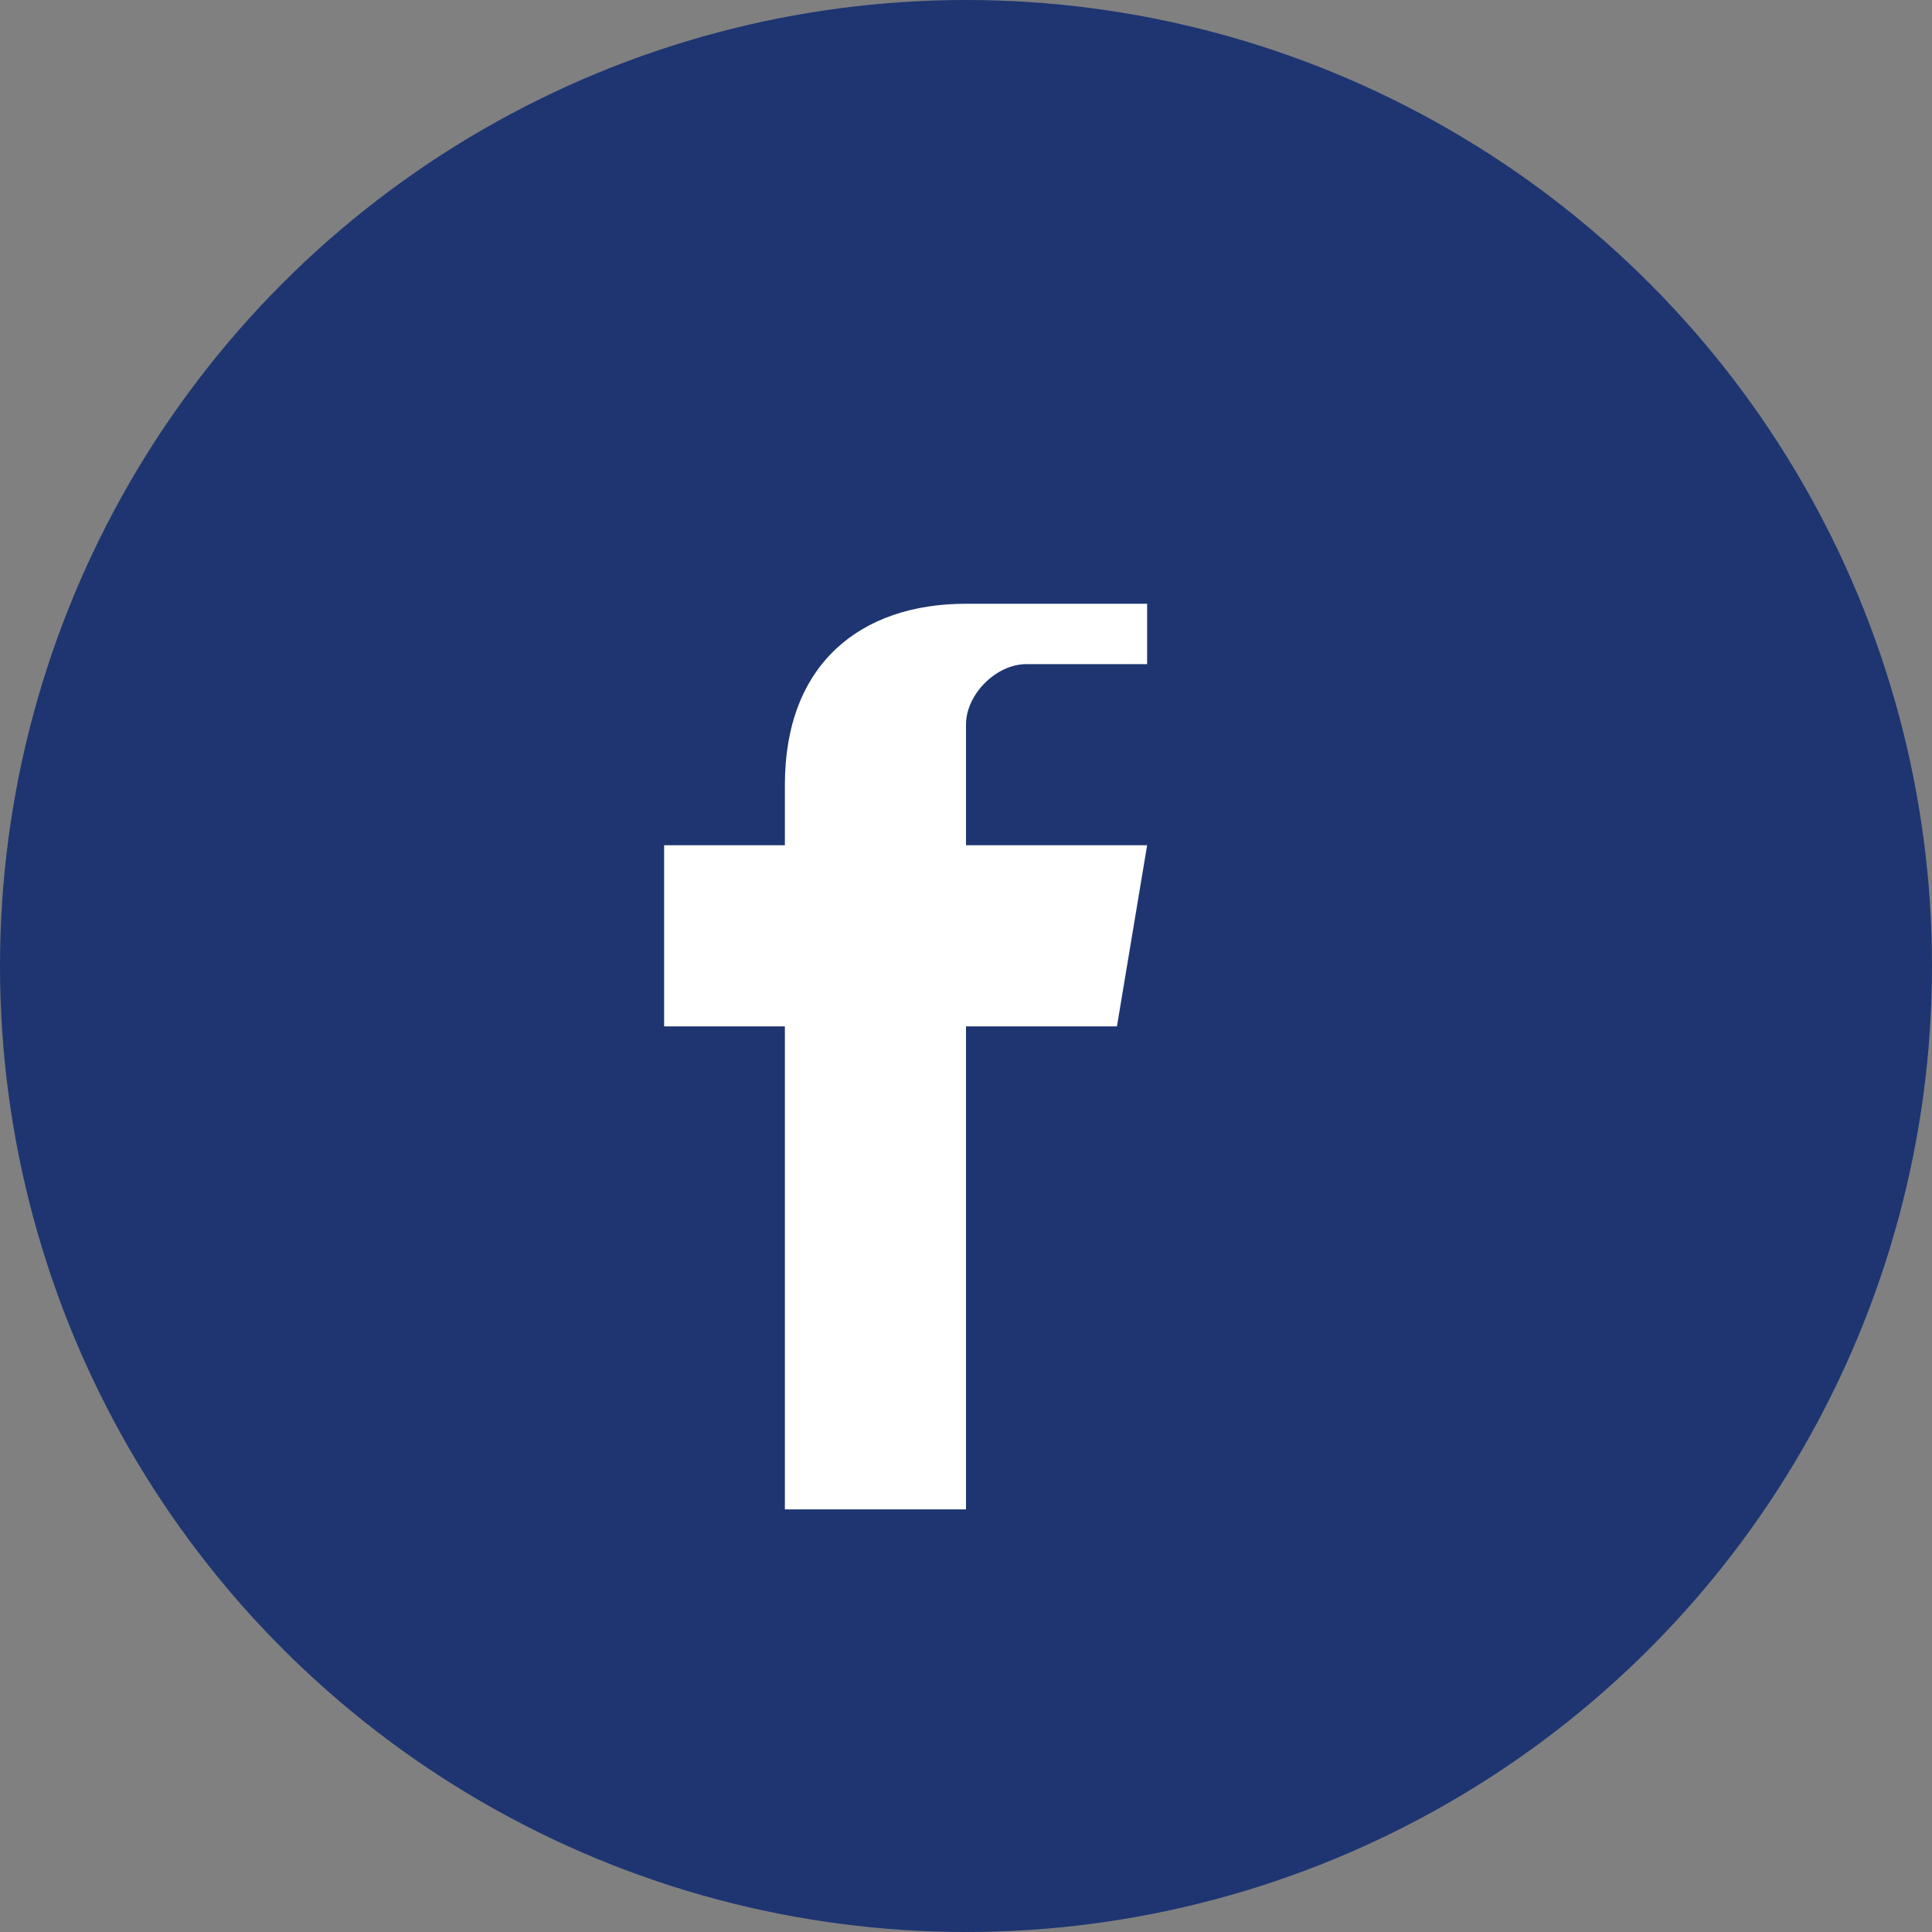
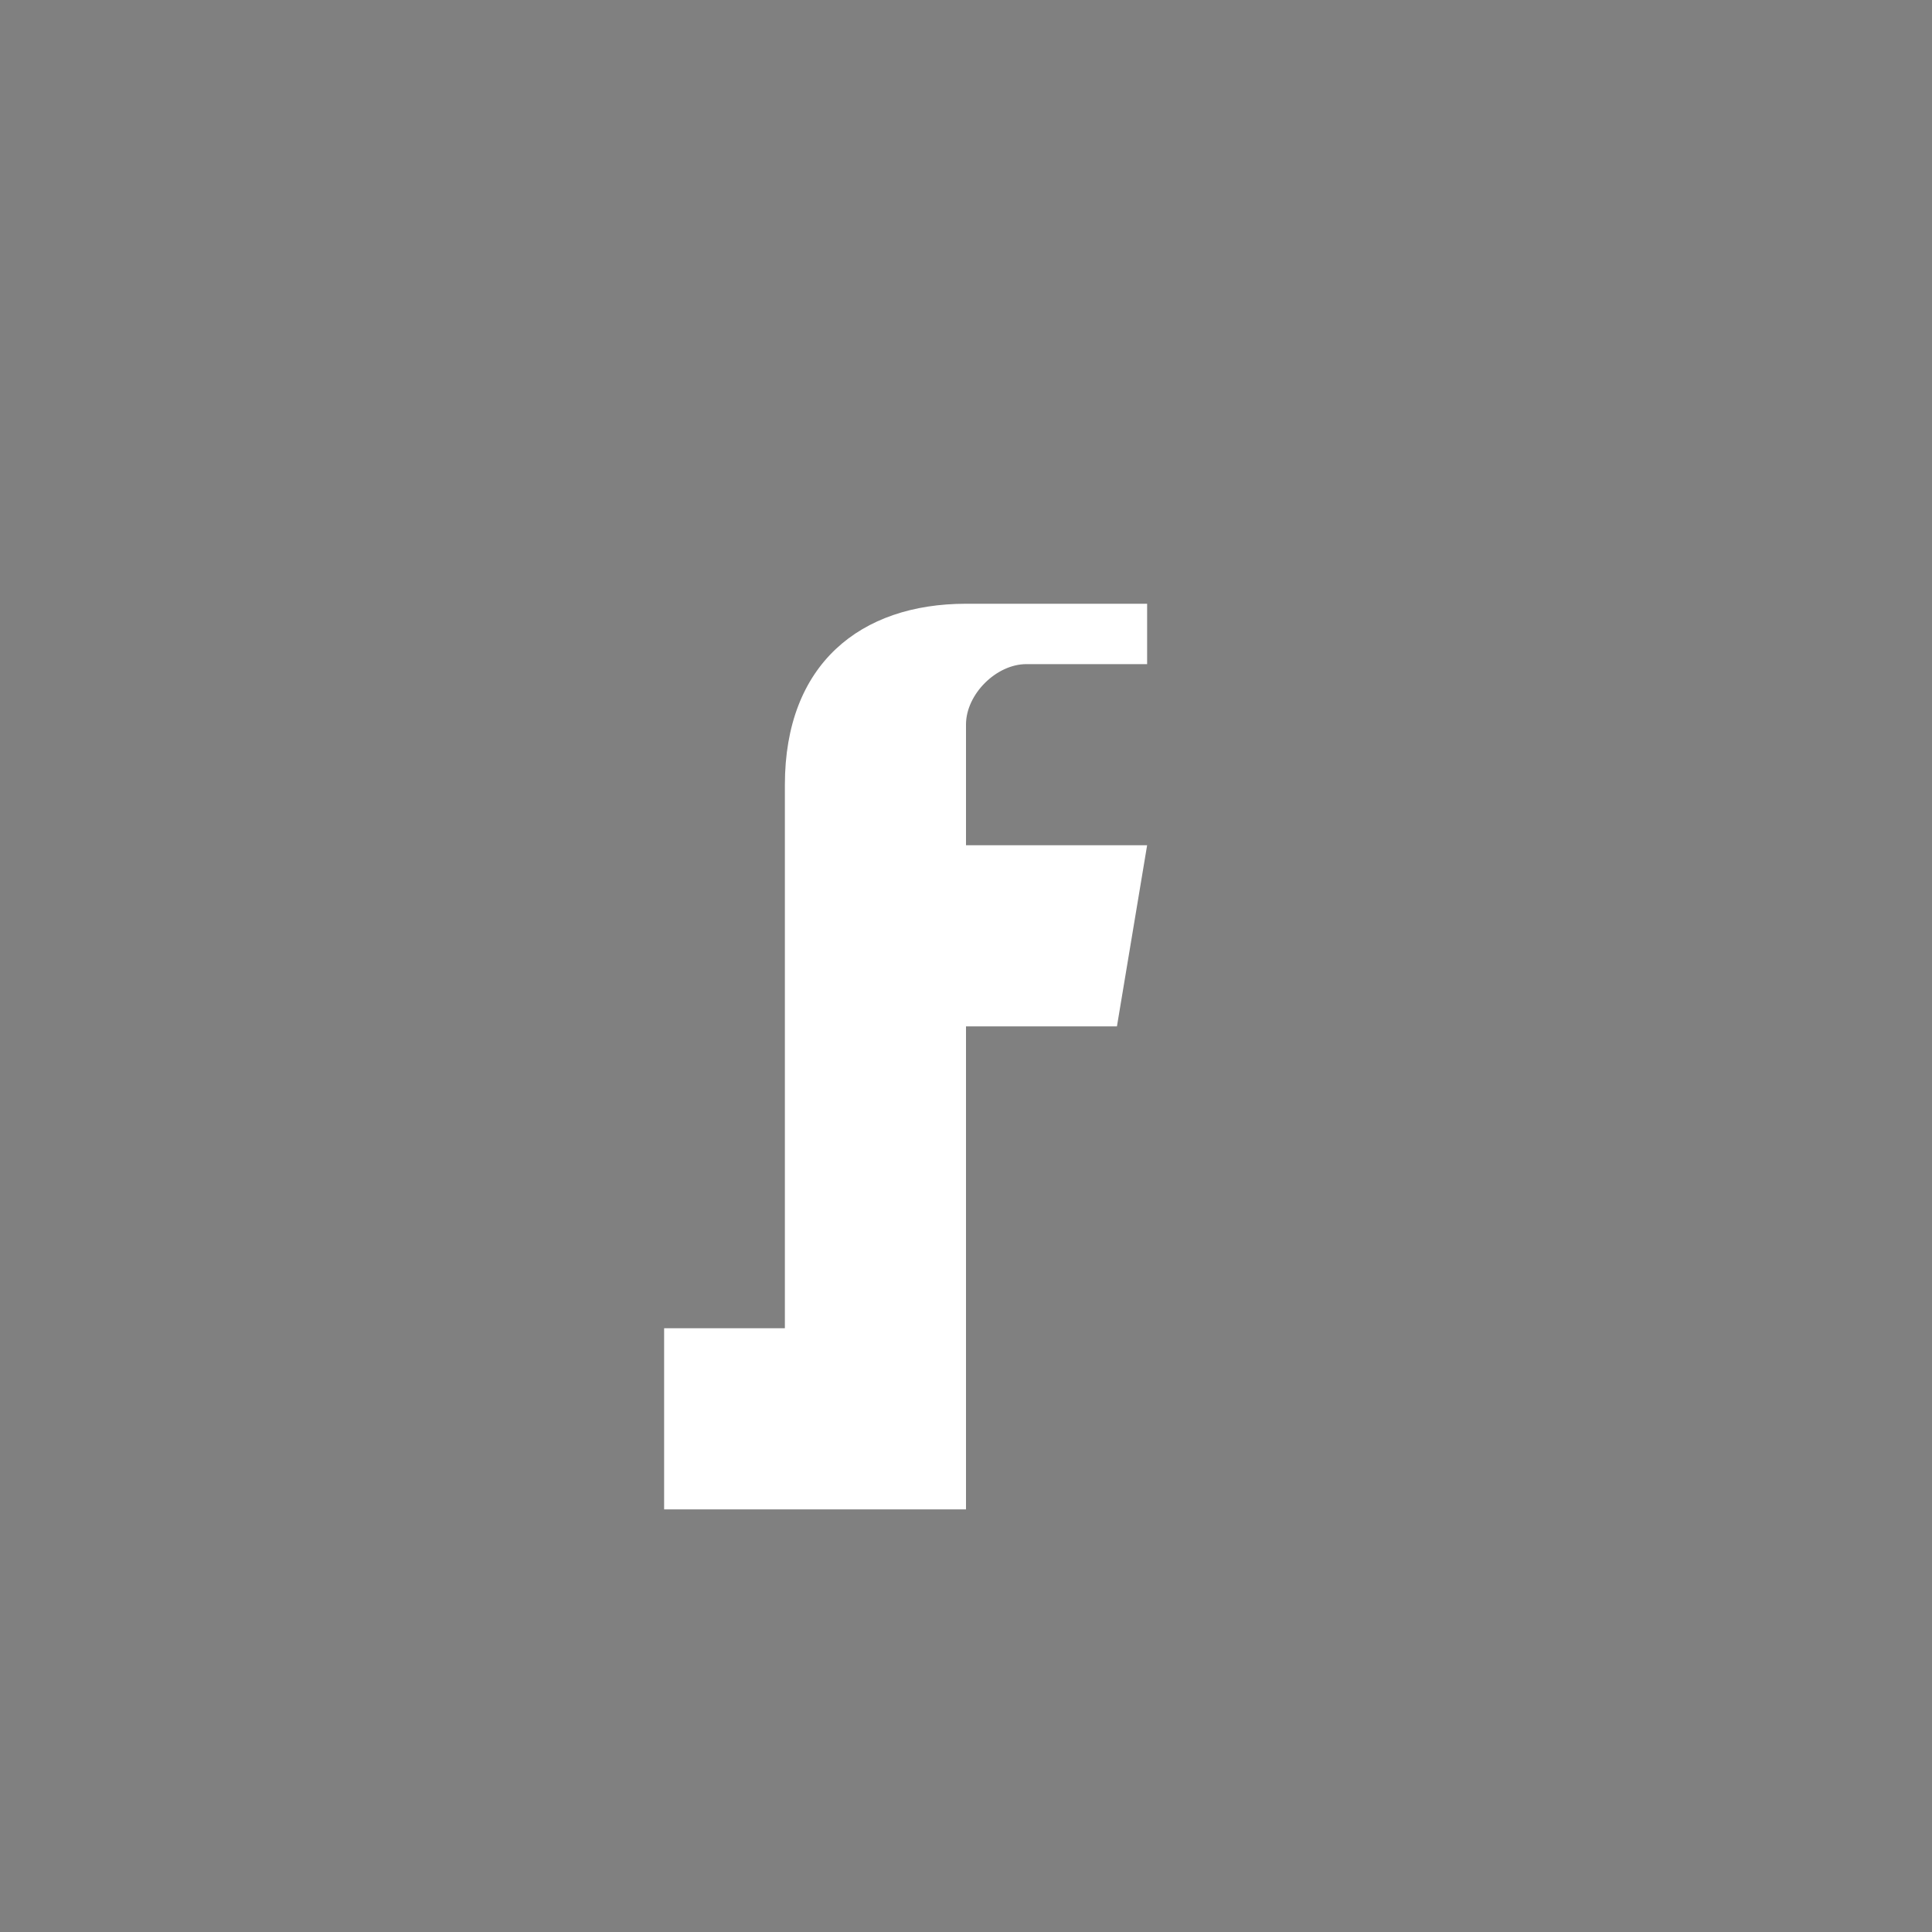
<svg xmlns="http://www.w3.org/2000/svg" viewBox="0 0 32 32" width="32" height="32">
  <rect x="0" y="0" width="32" height="32" fill="#808080" stroke="none" />
-   <circle fill="#1E3572" cx="16" cy="16" r="16" />
-   <path fill="#fff" d="M19 11h-2c-.5 0-1 .5-1 1v2h3l-.5 3h-2.5v8h-3v-8H11v-3h2V13c0-2 1.25-3 3-3h3v3z" />
+   <path fill="#fff" d="M19 11h-2c-.5 0-1 .5-1 1v2h3l-.5 3h-2.5v8h-3H11v-3h2V13c0-2 1.25-3 3-3h3v3z" />
</svg>